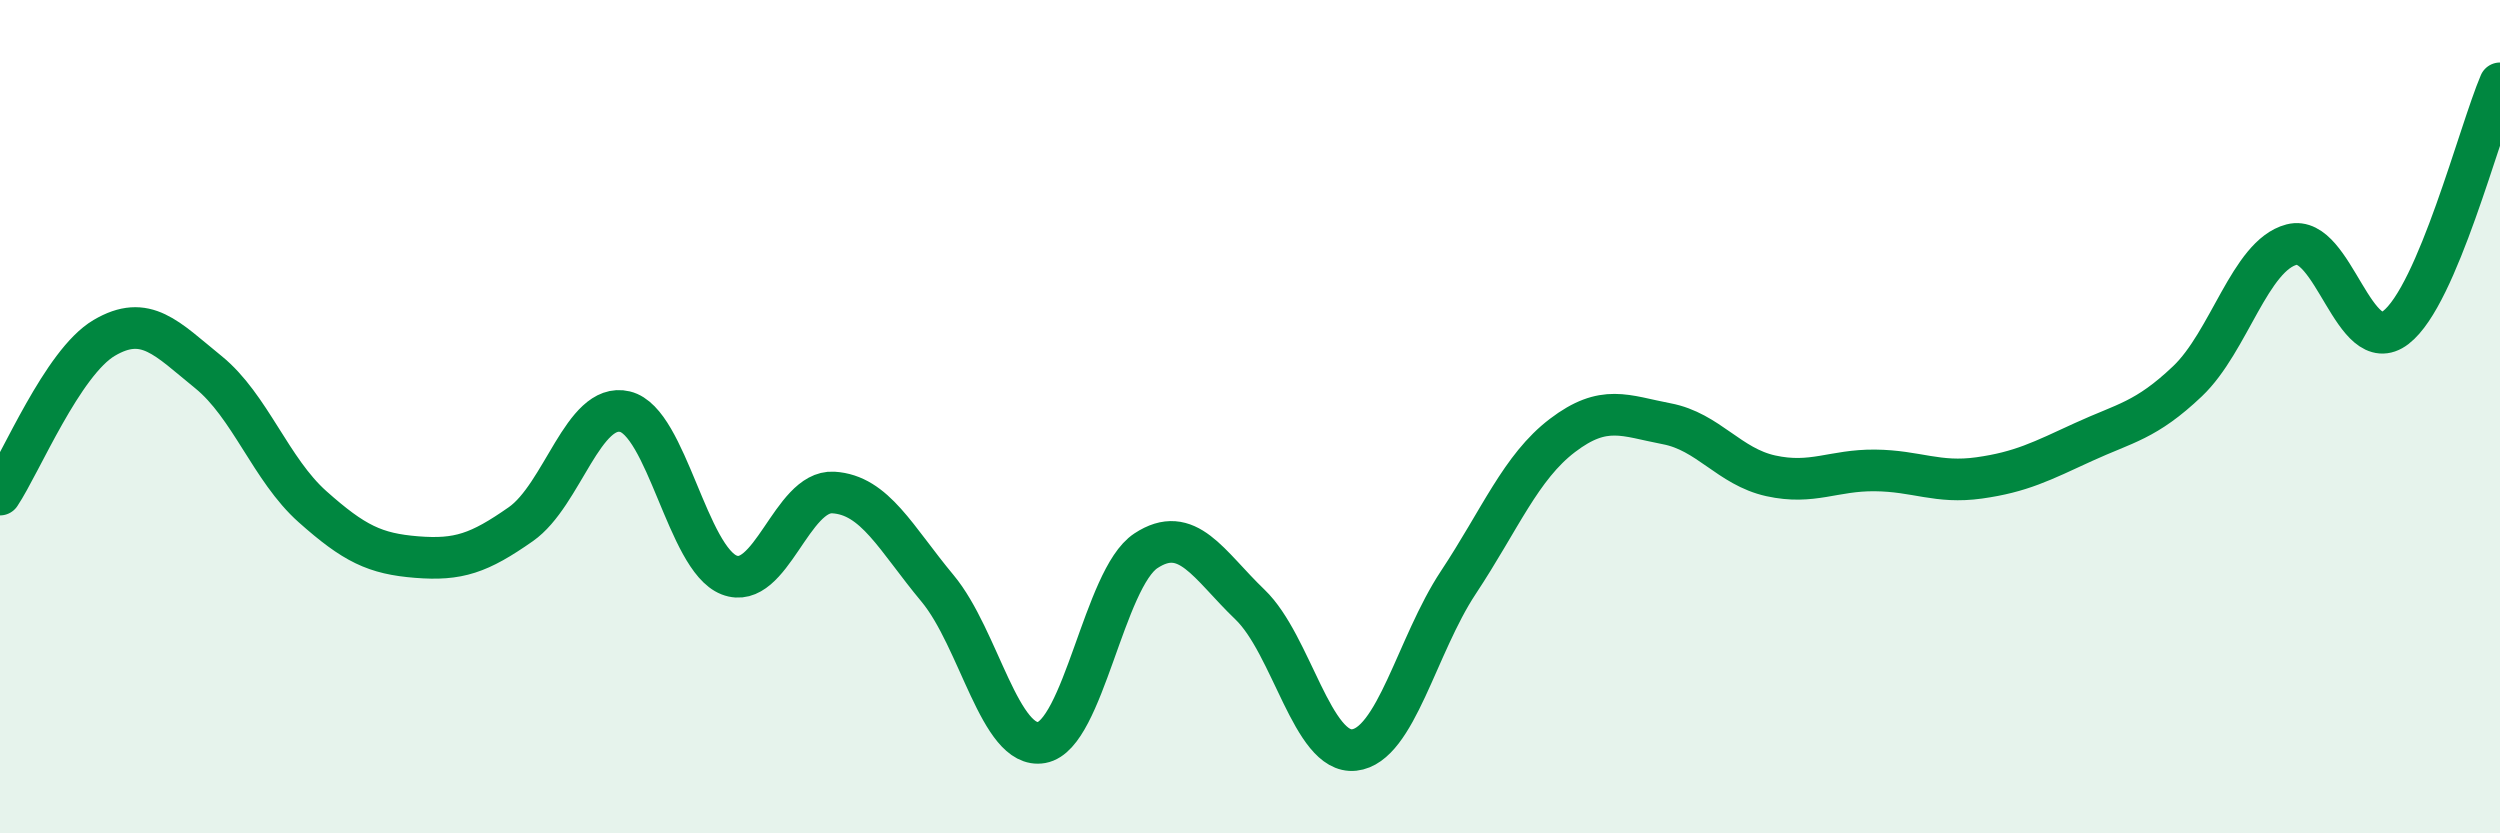
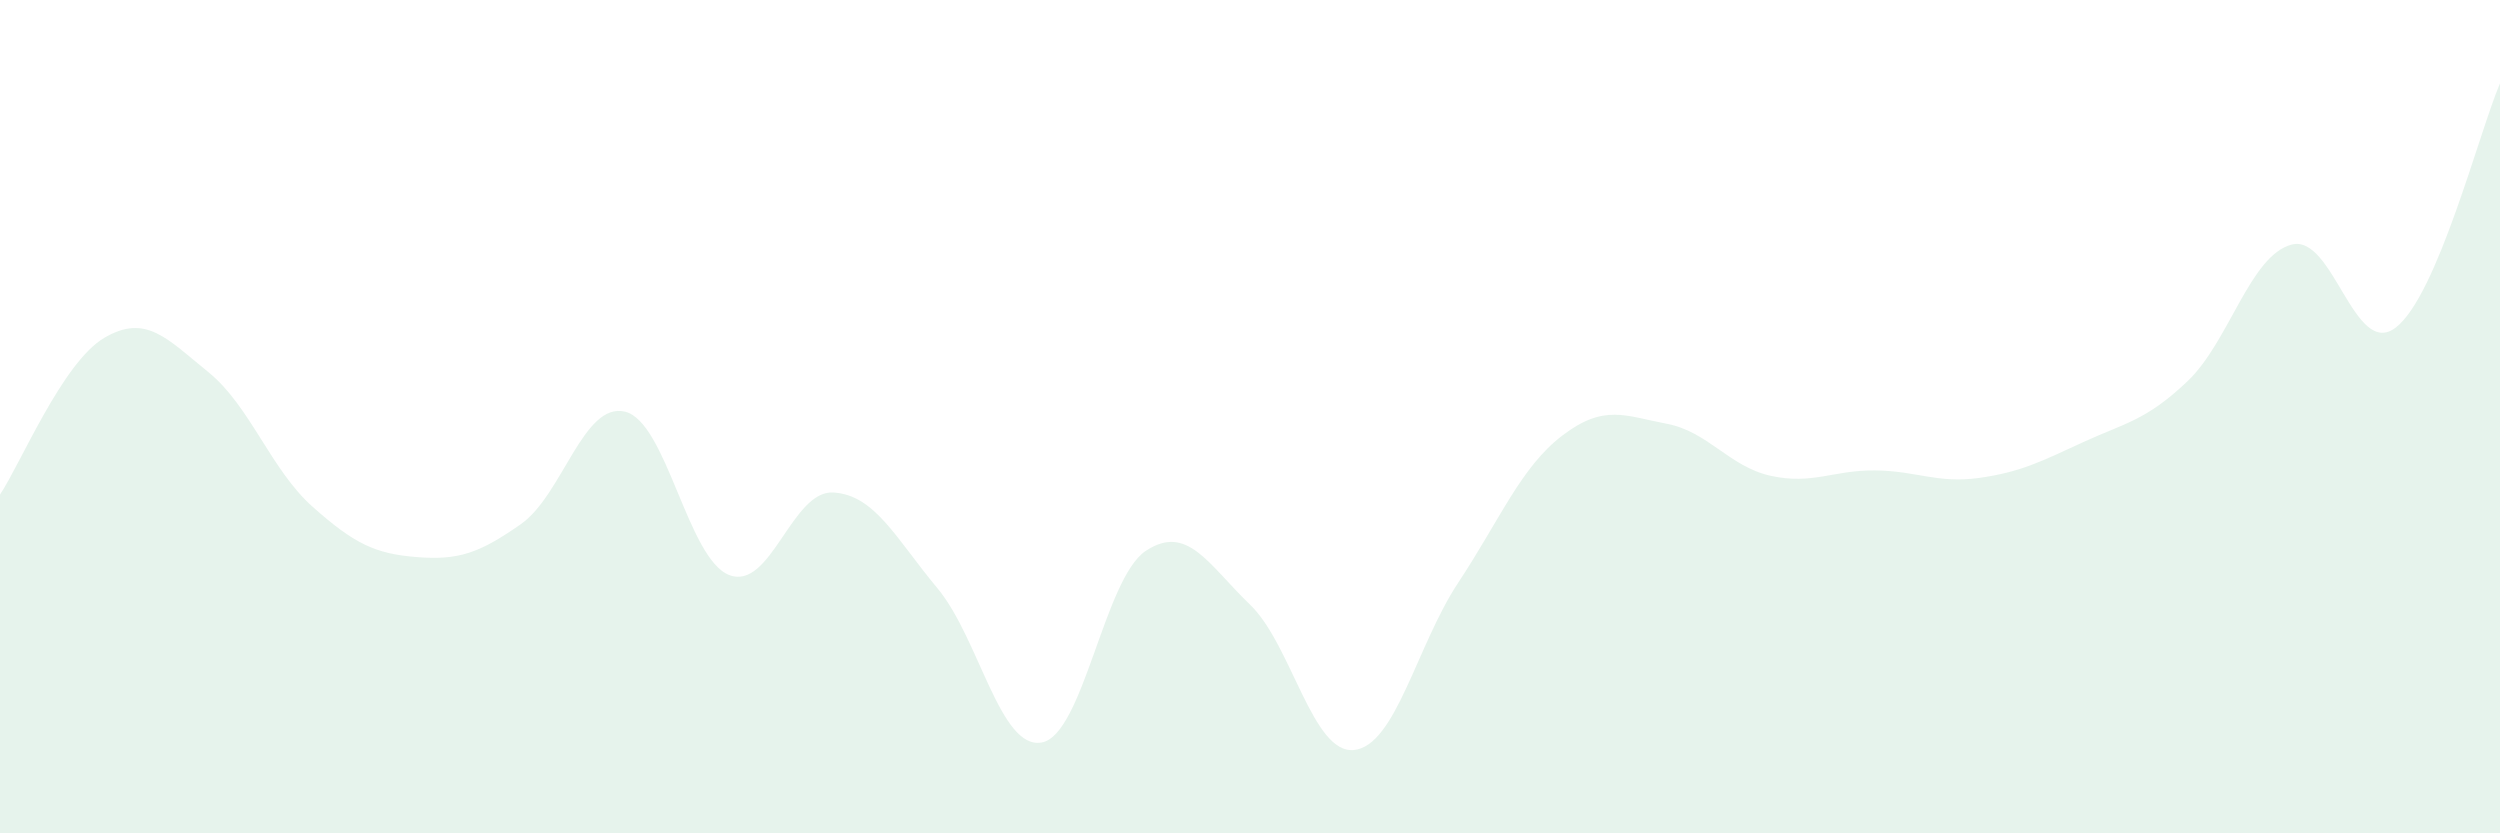
<svg xmlns="http://www.w3.org/2000/svg" width="60" height="20" viewBox="0 0 60 20">
  <path d="M 0,11.87 C 0.5,11.12 1.5,8.7 2.5,8.11 C 3.5,7.52 4,8.12 5,8.93 C 6,9.74 6.5,11.27 7.5,12.16 C 8.5,13.05 9,13.29 10,13.37 C 11,13.45 11.5,13.28 12.5,12.58 C 13.5,11.88 14,9.64 15,9.88 C 16,10.12 16.5,13.41 17.5,13.8 C 18.5,14.19 19,11.76 20,11.82 C 21,11.88 21.5,12.92 22.5,14.12 C 23.5,15.32 24,18 25,17.82 C 26,17.64 26.5,13.88 27.5,13.22 C 28.5,12.56 29,13.55 30,14.51 C 31,15.47 31.5,18.11 32.5,18 C 33.5,17.89 34,15.49 35,13.98 C 36,12.47 36.5,11.21 37.5,10.45 C 38.5,9.69 39,9.98 40,10.17 C 41,10.36 41.5,11.2 42.5,11.42 C 43.5,11.64 44,11.28 45,11.29 C 46,11.3 46.5,11.61 47.5,11.47 C 48.5,11.33 49,11.07 50,10.61 C 51,10.15 51.5,10.1 52.5,9.15 C 53.5,8.2 54,6.13 55,5.87 C 56,5.61 56.5,8.63 57.5,7.86 C 58.5,7.09 59.5,3.17 60,2L60 20L0 20Z" fill="#008740" opacity="0.1" stroke-linecap="round" stroke-linejoin="round" />
-   <path d="M 0,11.87 C 0.5,11.12 1.5,8.7 2.5,8.11 C 3.5,7.52 4,8.12 5,8.93 C 6,9.74 6.5,11.27 7.5,12.16 C 8.5,13.05 9,13.29 10,13.37 C 11,13.45 11.5,13.28 12.5,12.58 C 13.5,11.88 14,9.64 15,9.88 C 16,10.12 16.5,13.41 17.5,13.8 C 18.5,14.19 19,11.76 20,11.82 C 21,11.88 21.5,12.92 22.5,14.12 C 23.5,15.32 24,18 25,17.82 C 26,17.64 26.5,13.88 27.5,13.22 C 28.5,12.56 29,13.55 30,14.51 C 31,15.47 31.5,18.11 32.5,18 C 33.5,17.89 34,15.49 35,13.98 C 36,12.47 36.5,11.21 37.5,10.45 C 38.5,9.69 39,9.98 40,10.17 C 41,10.36 41.5,11.2 42.5,11.42 C 43.5,11.64 44,11.28 45,11.29 C 46,11.3 46.5,11.61 47.5,11.47 C 48.5,11.33 49,11.07 50,10.61 C 51,10.15 51.5,10.1 52.5,9.15 C 53.5,8.2 54,6.13 55,5.87 C 56,5.61 56.5,8.63 57.5,7.86 C 58.5,7.09 59.5,3.17 60,2" stroke="#008740" stroke-width="1" fill="none" stroke-linecap="round" stroke-linejoin="round" />
</svg>